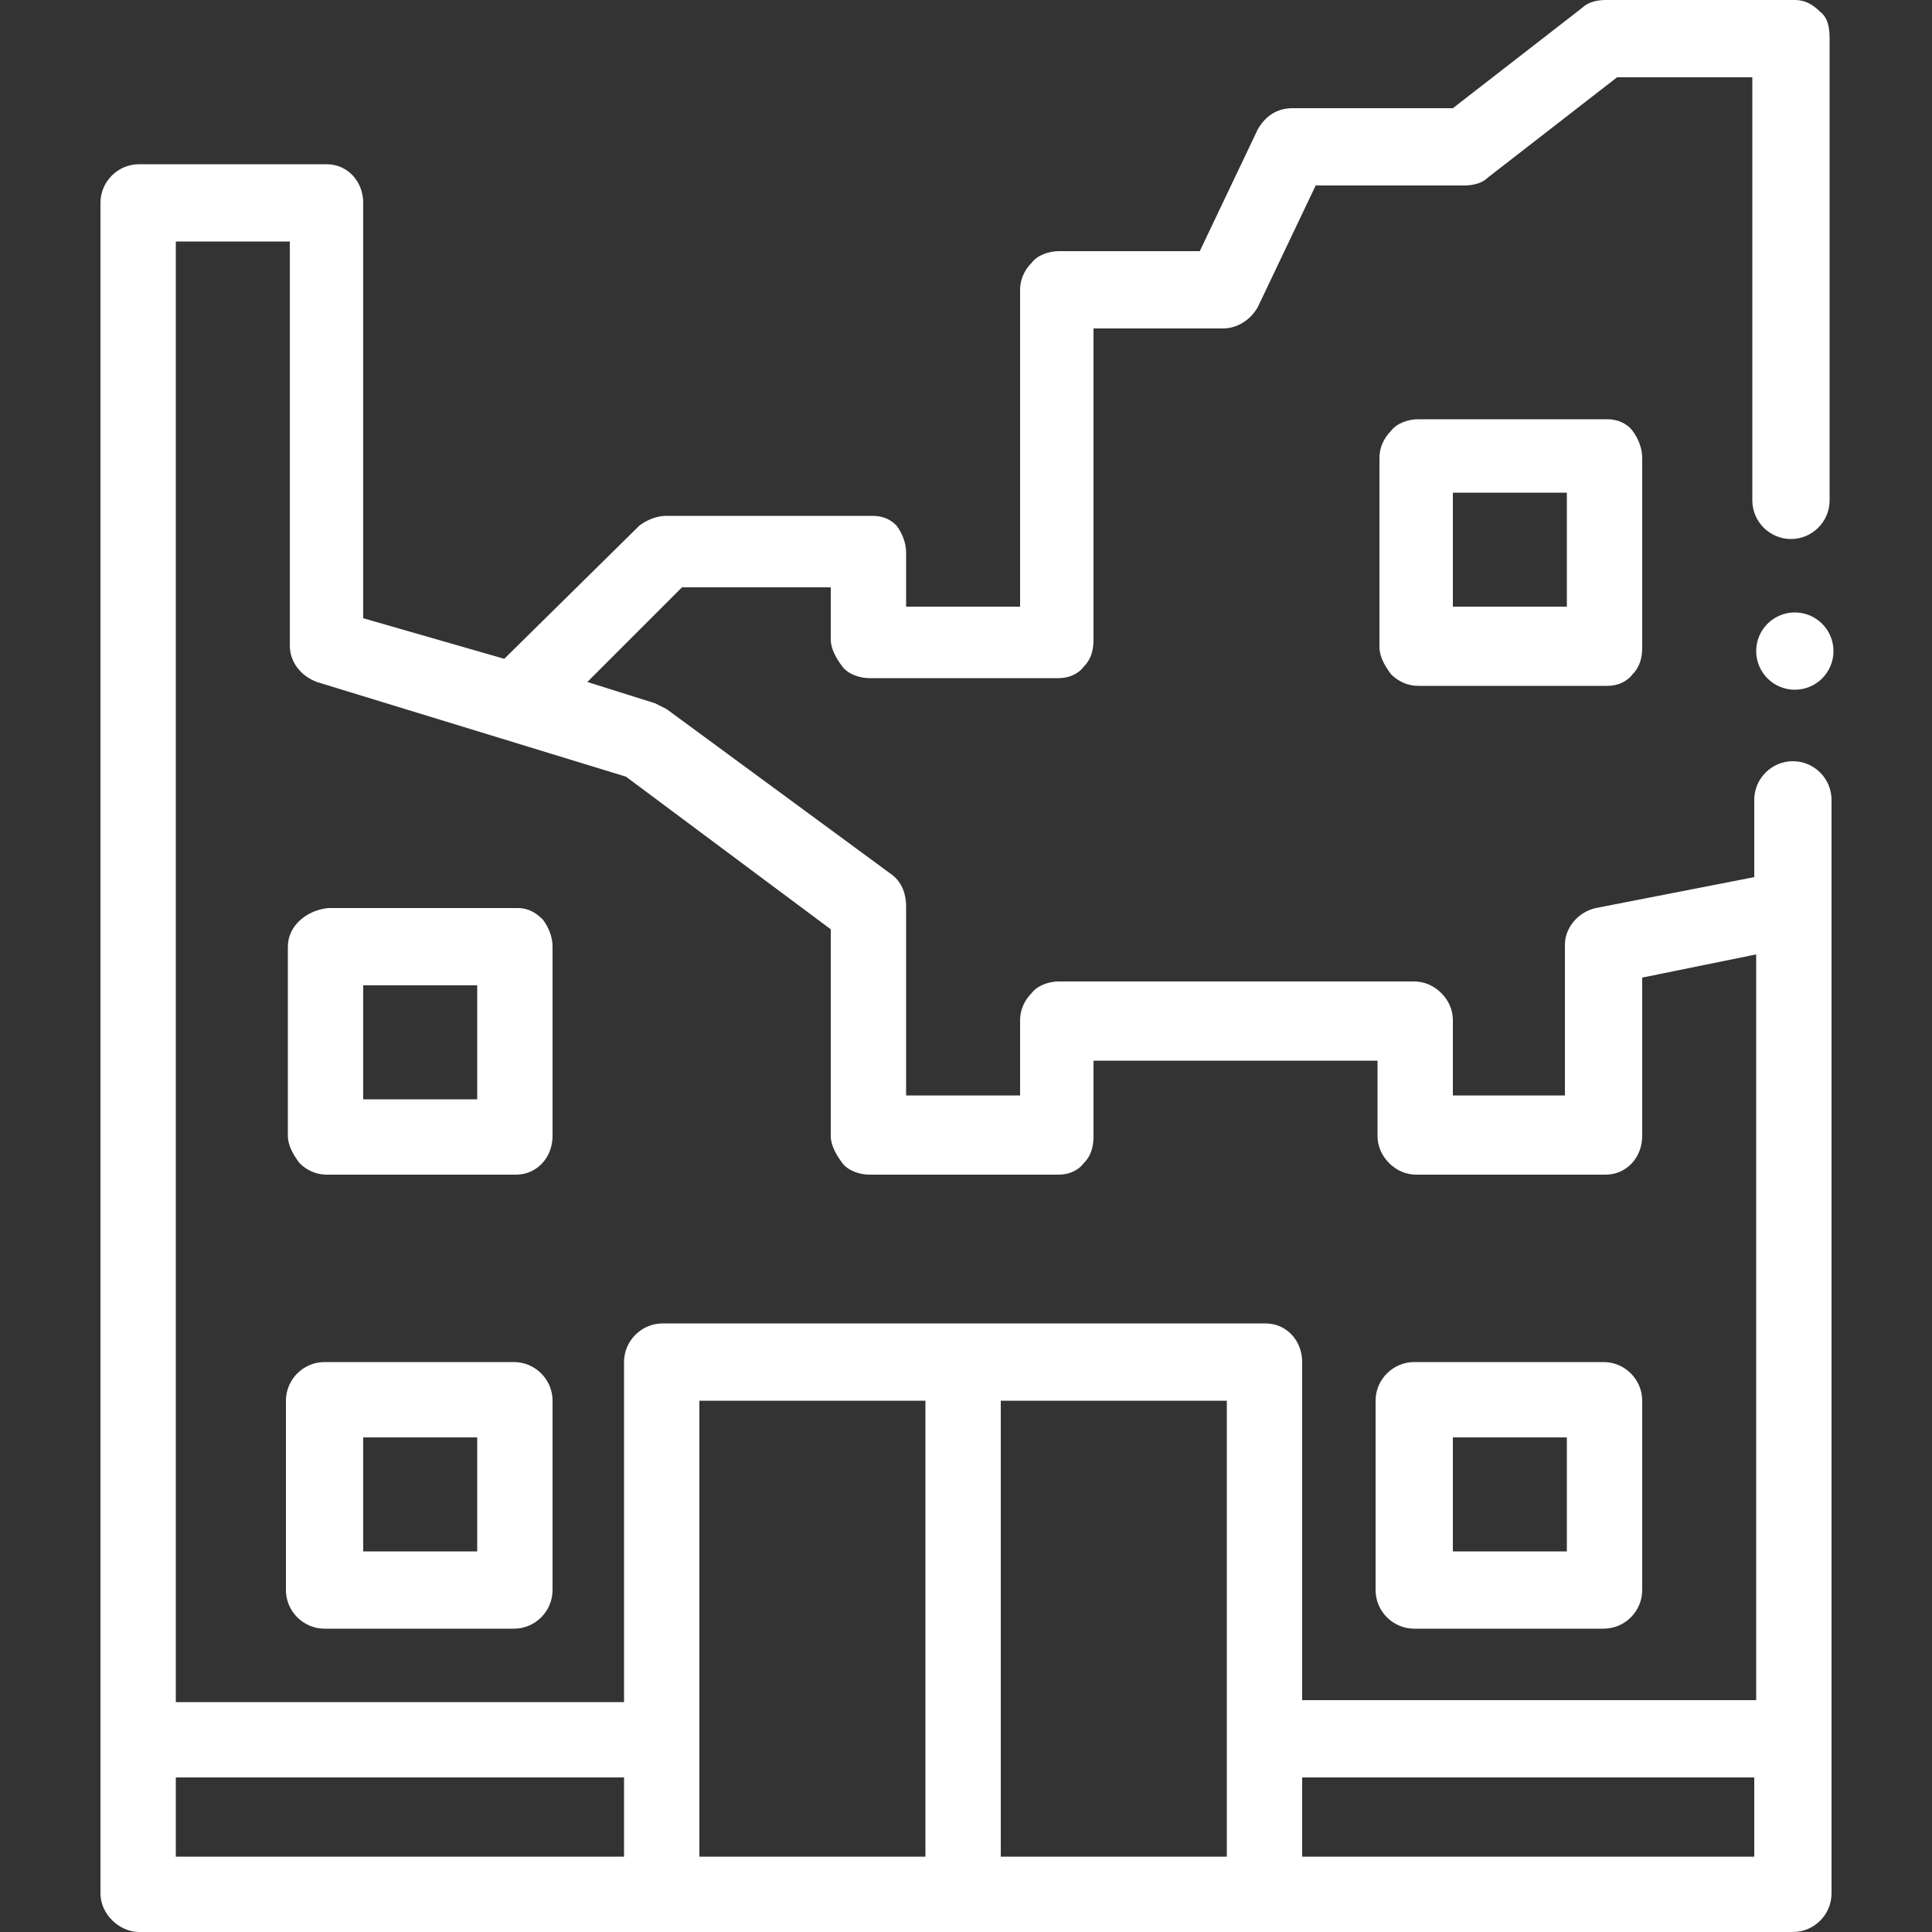
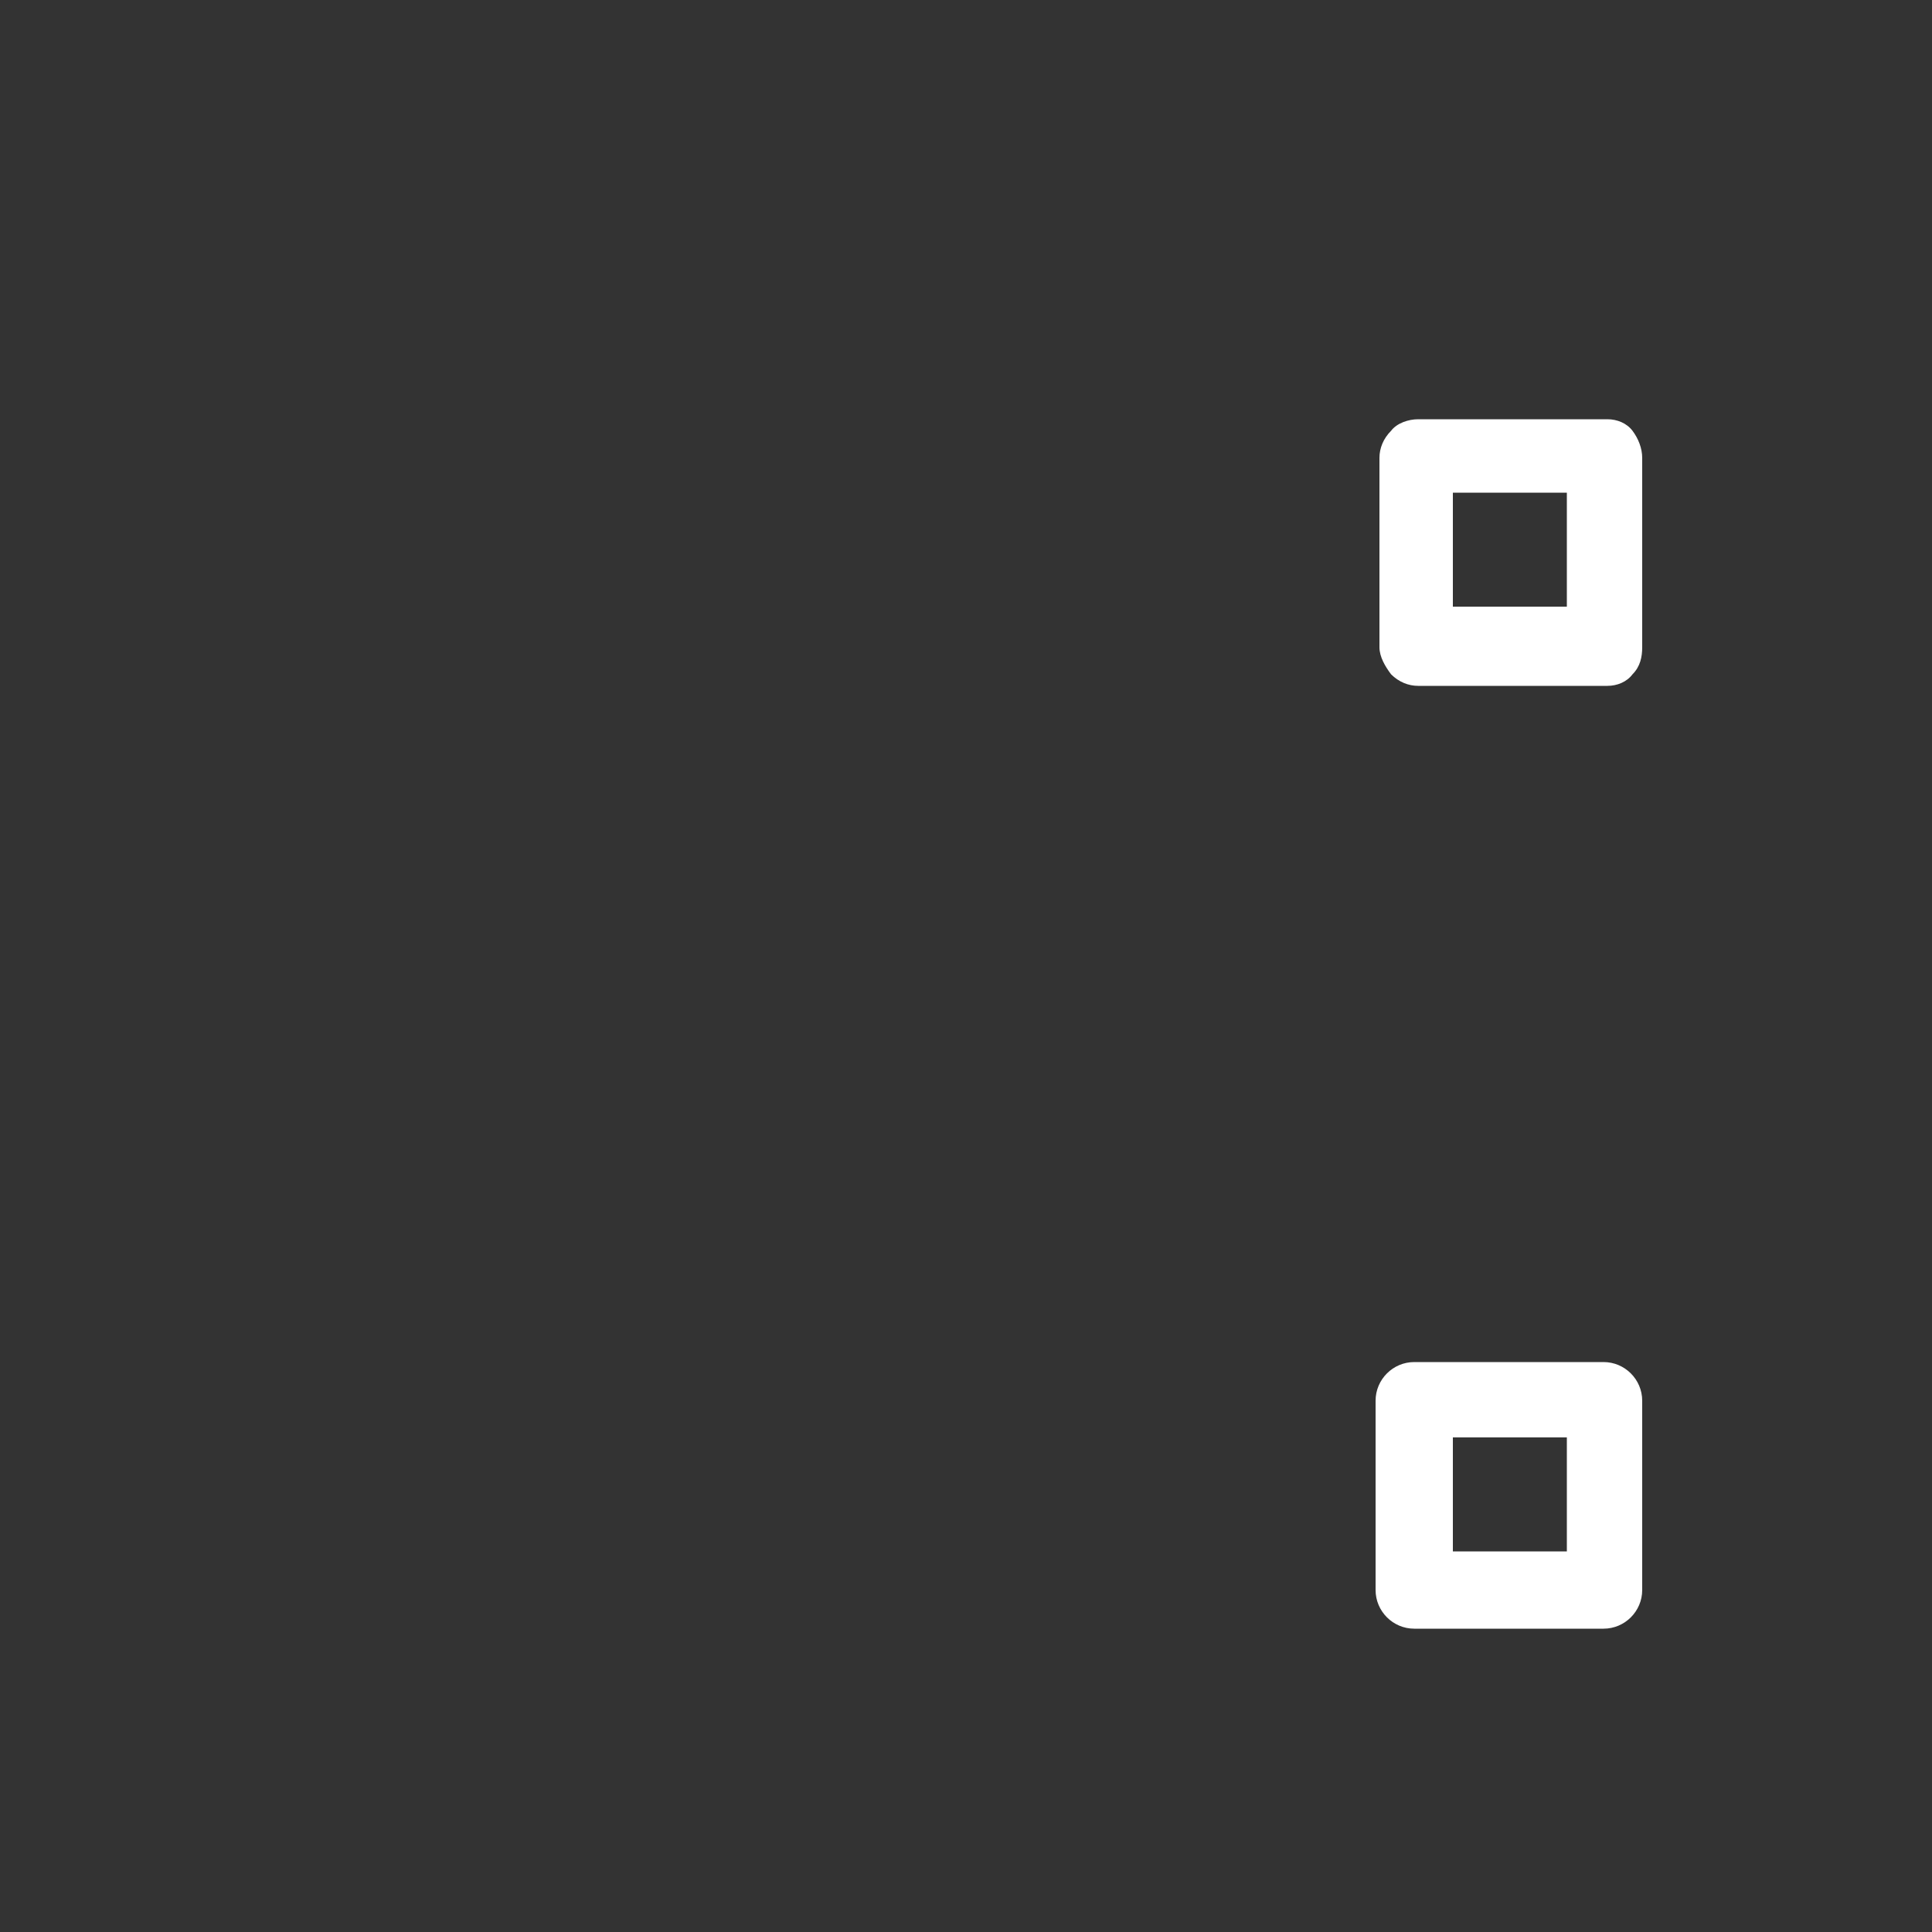
<svg xmlns="http://www.w3.org/2000/svg" version="1.1" id="Layer_1" x="0px" y="0px" viewBox="0 0 100 100" style="enable-background:new 0 0 100 100;" xml:space="preserve">
  <rect x="0" y="0" width="100" height="100" fill="#333333" stroke="none" />
  <style type="text/css"> .st0{fill:#FFFFFF;} </style>
  <g>
-     <ellipse class="st0" cx="92.9" cy="33.7" rx="2" ry="2" />
    <path class="st0" d="M73.4,21.7c-0.5,0-1.1,0.2-1.4,0.6c-0.4,0.4-0.6,0.9-0.6,1.4v9.8c0,0.5,0.3,1,0.6,1.4c0.4,0.4,0.9,0.6,1.4,0.6 h9.8c0.5,0,1-0.2,1.3-0.6c0.4-0.4,0.5-0.9,0.5-1.4v-9.8c0-0.5-0.2-1-0.5-1.4s-0.8-0.6-1.3-0.6H73.4z M81.1,31.4h-5.9v-5.9h5.9V31.4 z" />
-     <path class="st0" d="M94.2,0.6C93.8,0.2,93.4,0,92.9,0h-9.8c-0.4,0-0.9,0.1-1.2,0.4l-6.7,5.2h-8.3c-0.8,0-1.4,0.4-1.8,1.1l-3,6.3 h-7.3c-0.5,0-1.1,0.2-1.4,0.6C53,14,52.8,14.5,52.8,15v16.4h-5.9v-2.8c0-0.5-0.2-1-0.5-1.4c-0.4-0.4-0.8-0.5-1.3-0.5H34.5 c-0.5,0-1,0.2-1.4,0.5l-7,6.9L18.8,32V10.5c0-1.1-0.8-2-1.9-2H7.2c-1.1,0-2,0.9-2,2V98c0,1.1,1,2,2,2h85.6c1.1,0,2-0.9,2-2l0-56.6 c0-1.1-0.9-2-2-2s-2,0.9-2,2v4l-8.2,1.6c-0.9,0.2-1.6,1-1.6,1.9v7.8h-5.8l0-3.9c0-0.5-0.2-1-0.6-1.4c-0.4-0.4-0.9-0.6-1.4-0.6H54.8 c-0.5,0-1.1,0.2-1.4,0.6c-0.4,0.4-0.6,0.9-0.6,1.4v3.9h-5.9v-9.8c0-0.6-0.2-1.2-0.7-1.6l-11.7-8.6c-0.2-0.1-0.4-0.2-0.6-0.3 l-3.5-1.1l4.9-4.9H43v2.7c0,0.5,0.3,1,0.6,1.4s0.9,0.6,1.4,0.6h9.8c0.5,0,1-0.2,1.3-0.6c0.4-0.4,0.5-0.9,0.5-1.4V17h6.7 c0.7,0,1.4-0.4,1.8-1.1l3-6.3h7.7c0.4,0,0.9-0.1,1.2-0.4l6.7-5.2h7v21.9c0,1.1,0.9,2,2,2c1.1,0,2-0.9,2-2c0,0,0,0,0,0V2 C94.7,1.4,94.6,0.9,94.2,0.6L94.2,0.6z M32.3,96.1H9.1V92h23.2V96.1z M47.9,96.1H36.2V72.5h11.7V96.1z M63.5,96.1H51.8V72.5h11.7 V96.1z M90.8,96.1H67.4V92h23.4V96.1z M32.4,40.2L43,48.1v10.7c0,0.5,0.3,1,0.6,1.4s0.9,0.6,1.4,0.6h9.8c0.5,0,1-0.2,1.3-0.6 c0.4-0.4,0.5-0.9,0.5-1.4v-3.9h14.7l0,3.9c0,0.5,0.2,1,0.6,1.4c0.4,0.4,0.9,0.6,1.4,0.6h9.8c1.1,0,1.9-0.9,1.9-2v-8.2l5.9-1.2v38.6 H67.4V70.5c0-1.1-0.8-2-1.9-2H34.3c-1.1,0-2,0.9-2,2v17.6H9.1V12.5h5.9v20.9c0,0.9,0.6,1.6,1.4,1.9L32.4,40.2z" />
-     <path class="st0" d="M14.9,49v9.8c0,0.5,0.3,1,0.6,1.4c0.4,0.4,0.9,0.6,1.4,0.6h9.8c1.1,0,1.9-0.9,1.9-2V49c0-0.5-0.2-1-0.5-1.4 c-0.4-0.4-0.8-0.6-1.3-0.6H17C15.9,47.1,14.9,47.9,14.9,49L14.9,49z M18.8,51h5.9v5.9h-5.9V51z" />
-     <path class="st0" d="M28.6,72.5c0-1.1-0.9-2-2-2h-9.8c-1.1,0-2,0.9-2,2v9.8c0,1.1,0.9,2,2,2h9.8c1.1,0,2-0.9,2-2L28.6,72.5 L28.6,72.5z M24.7,80.3h-5.9v-5.9h5.9V80.3z" />
    <path class="st0" d="M85,72.5c0-1.1-0.9-2-2-2h-9.8c-1.1,0-2,0.9-2,2v9.8c0,1.1,0.9,2,2,2H83c1.1,0,2-0.9,2-2V72.5z M75.2,74.4h5.9 v5.9h-5.9V74.4z" />
  </g>
</svg>